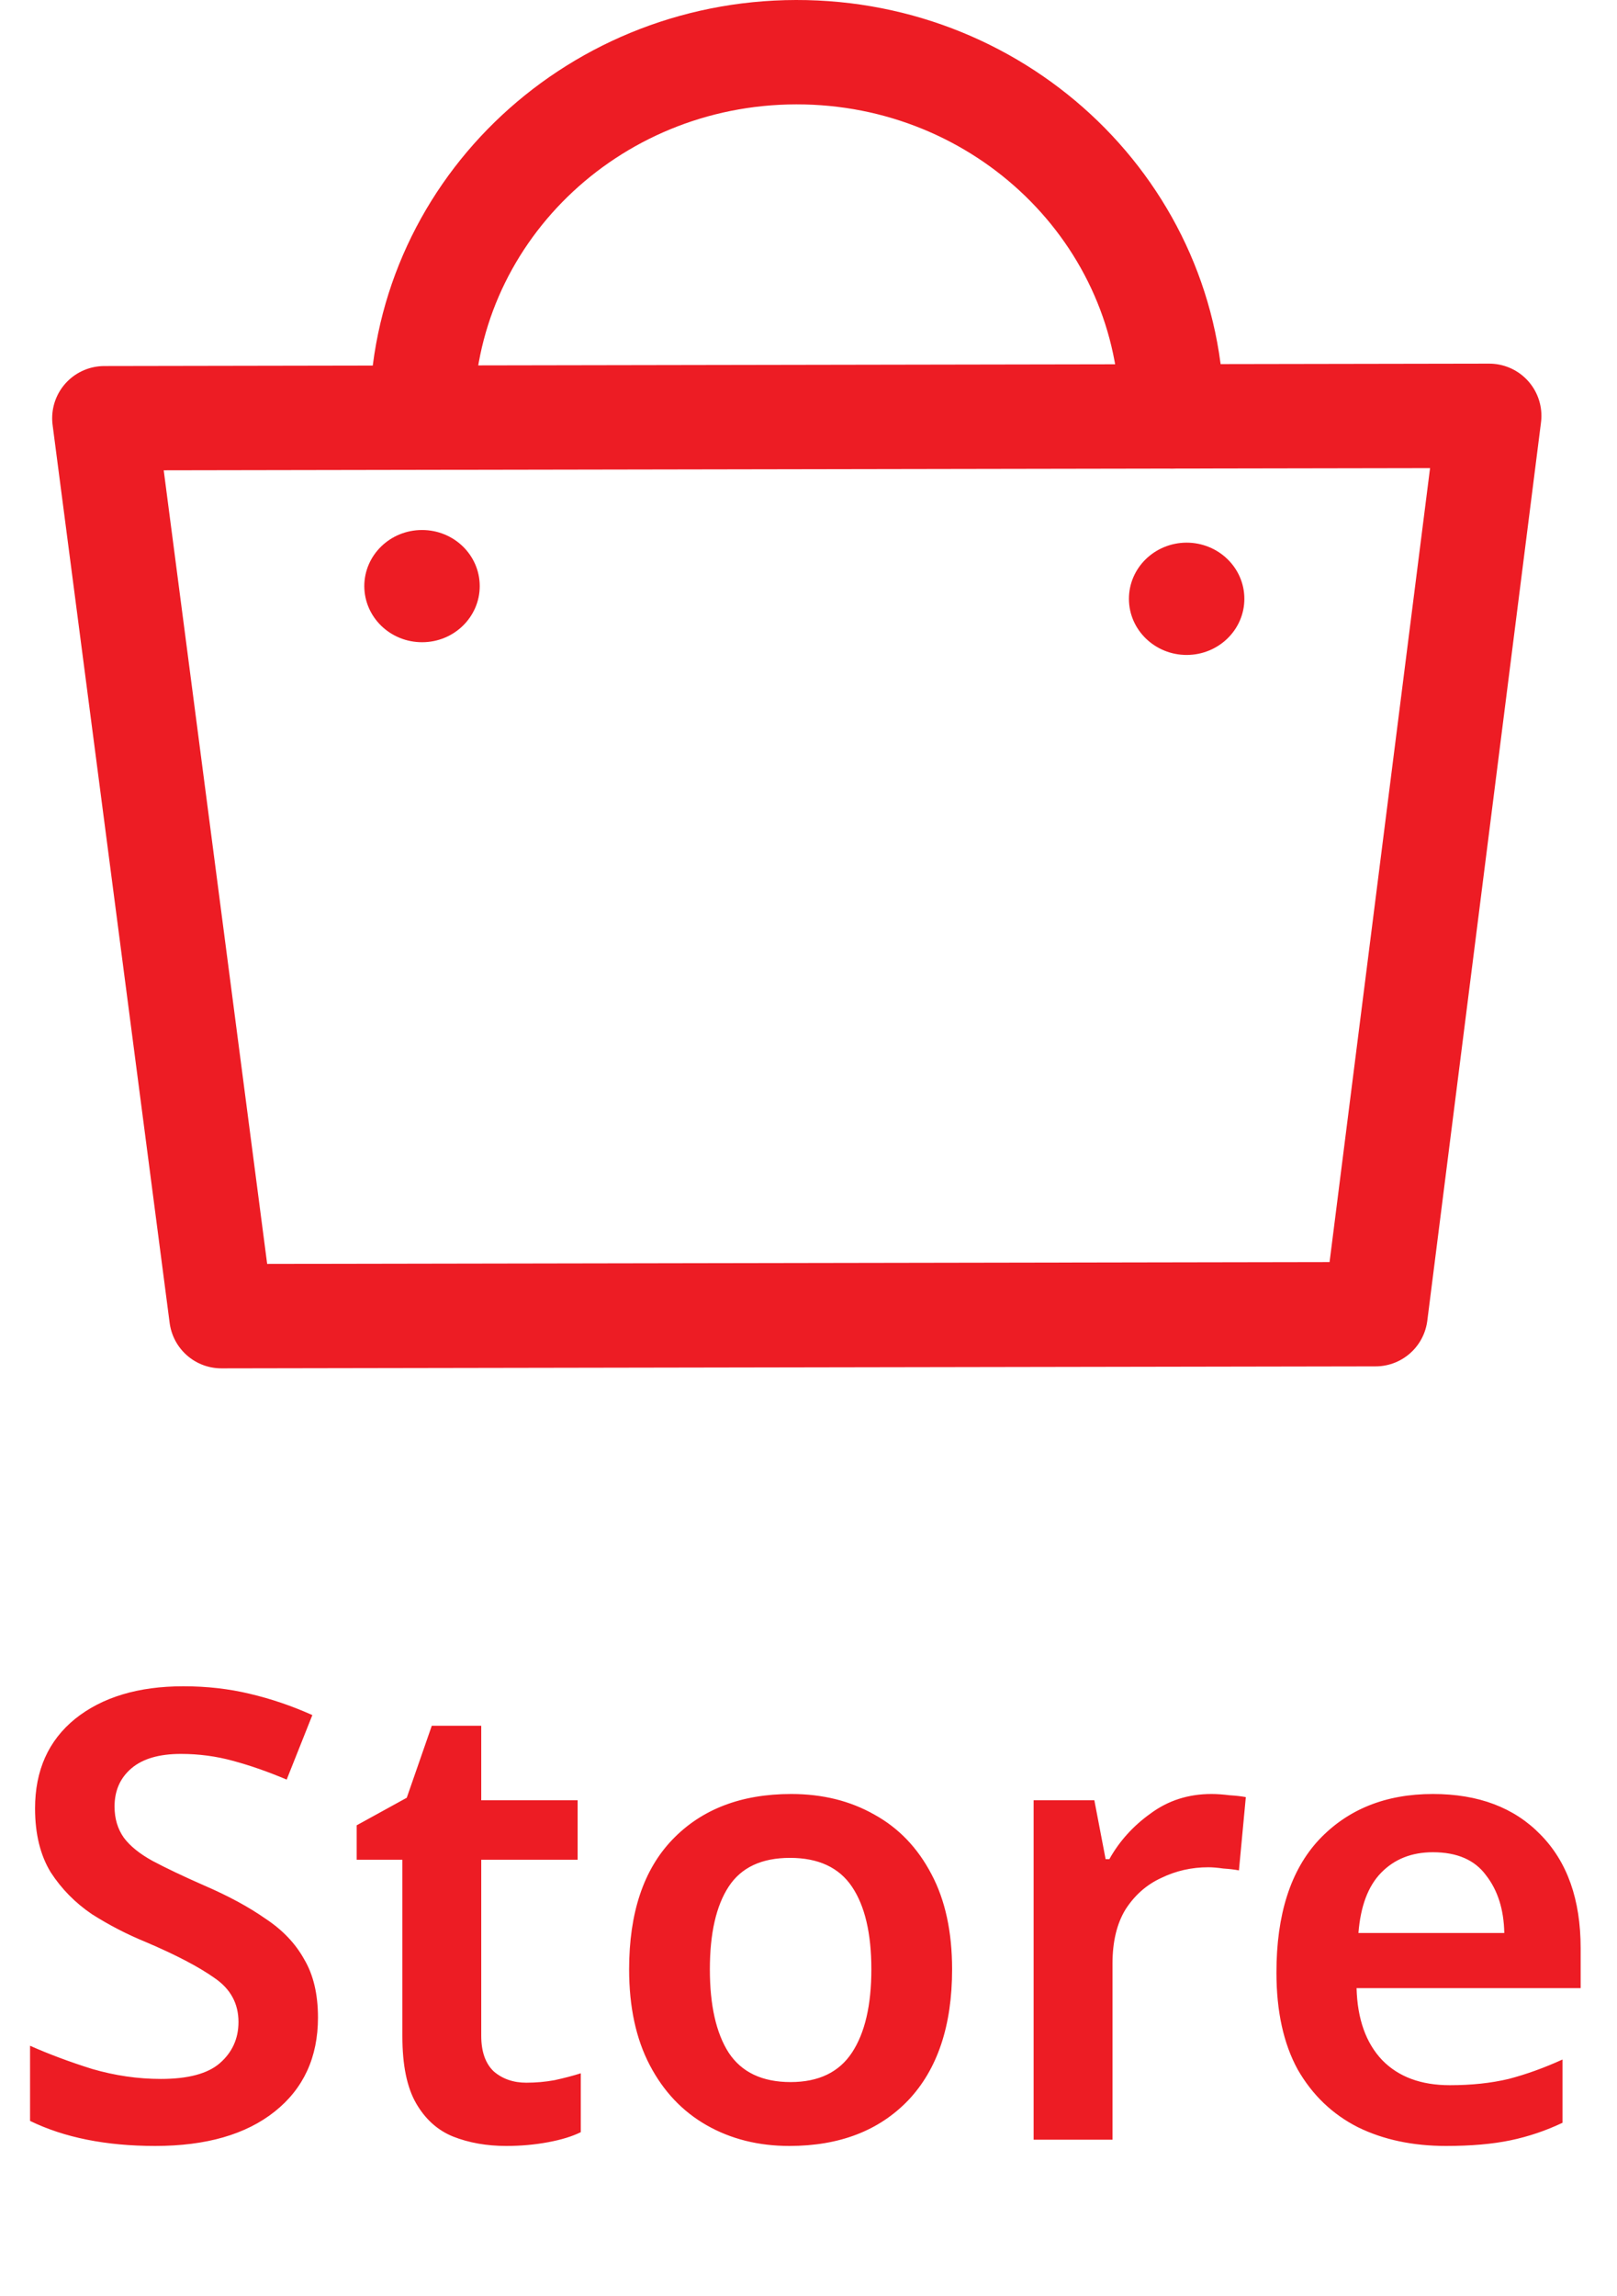
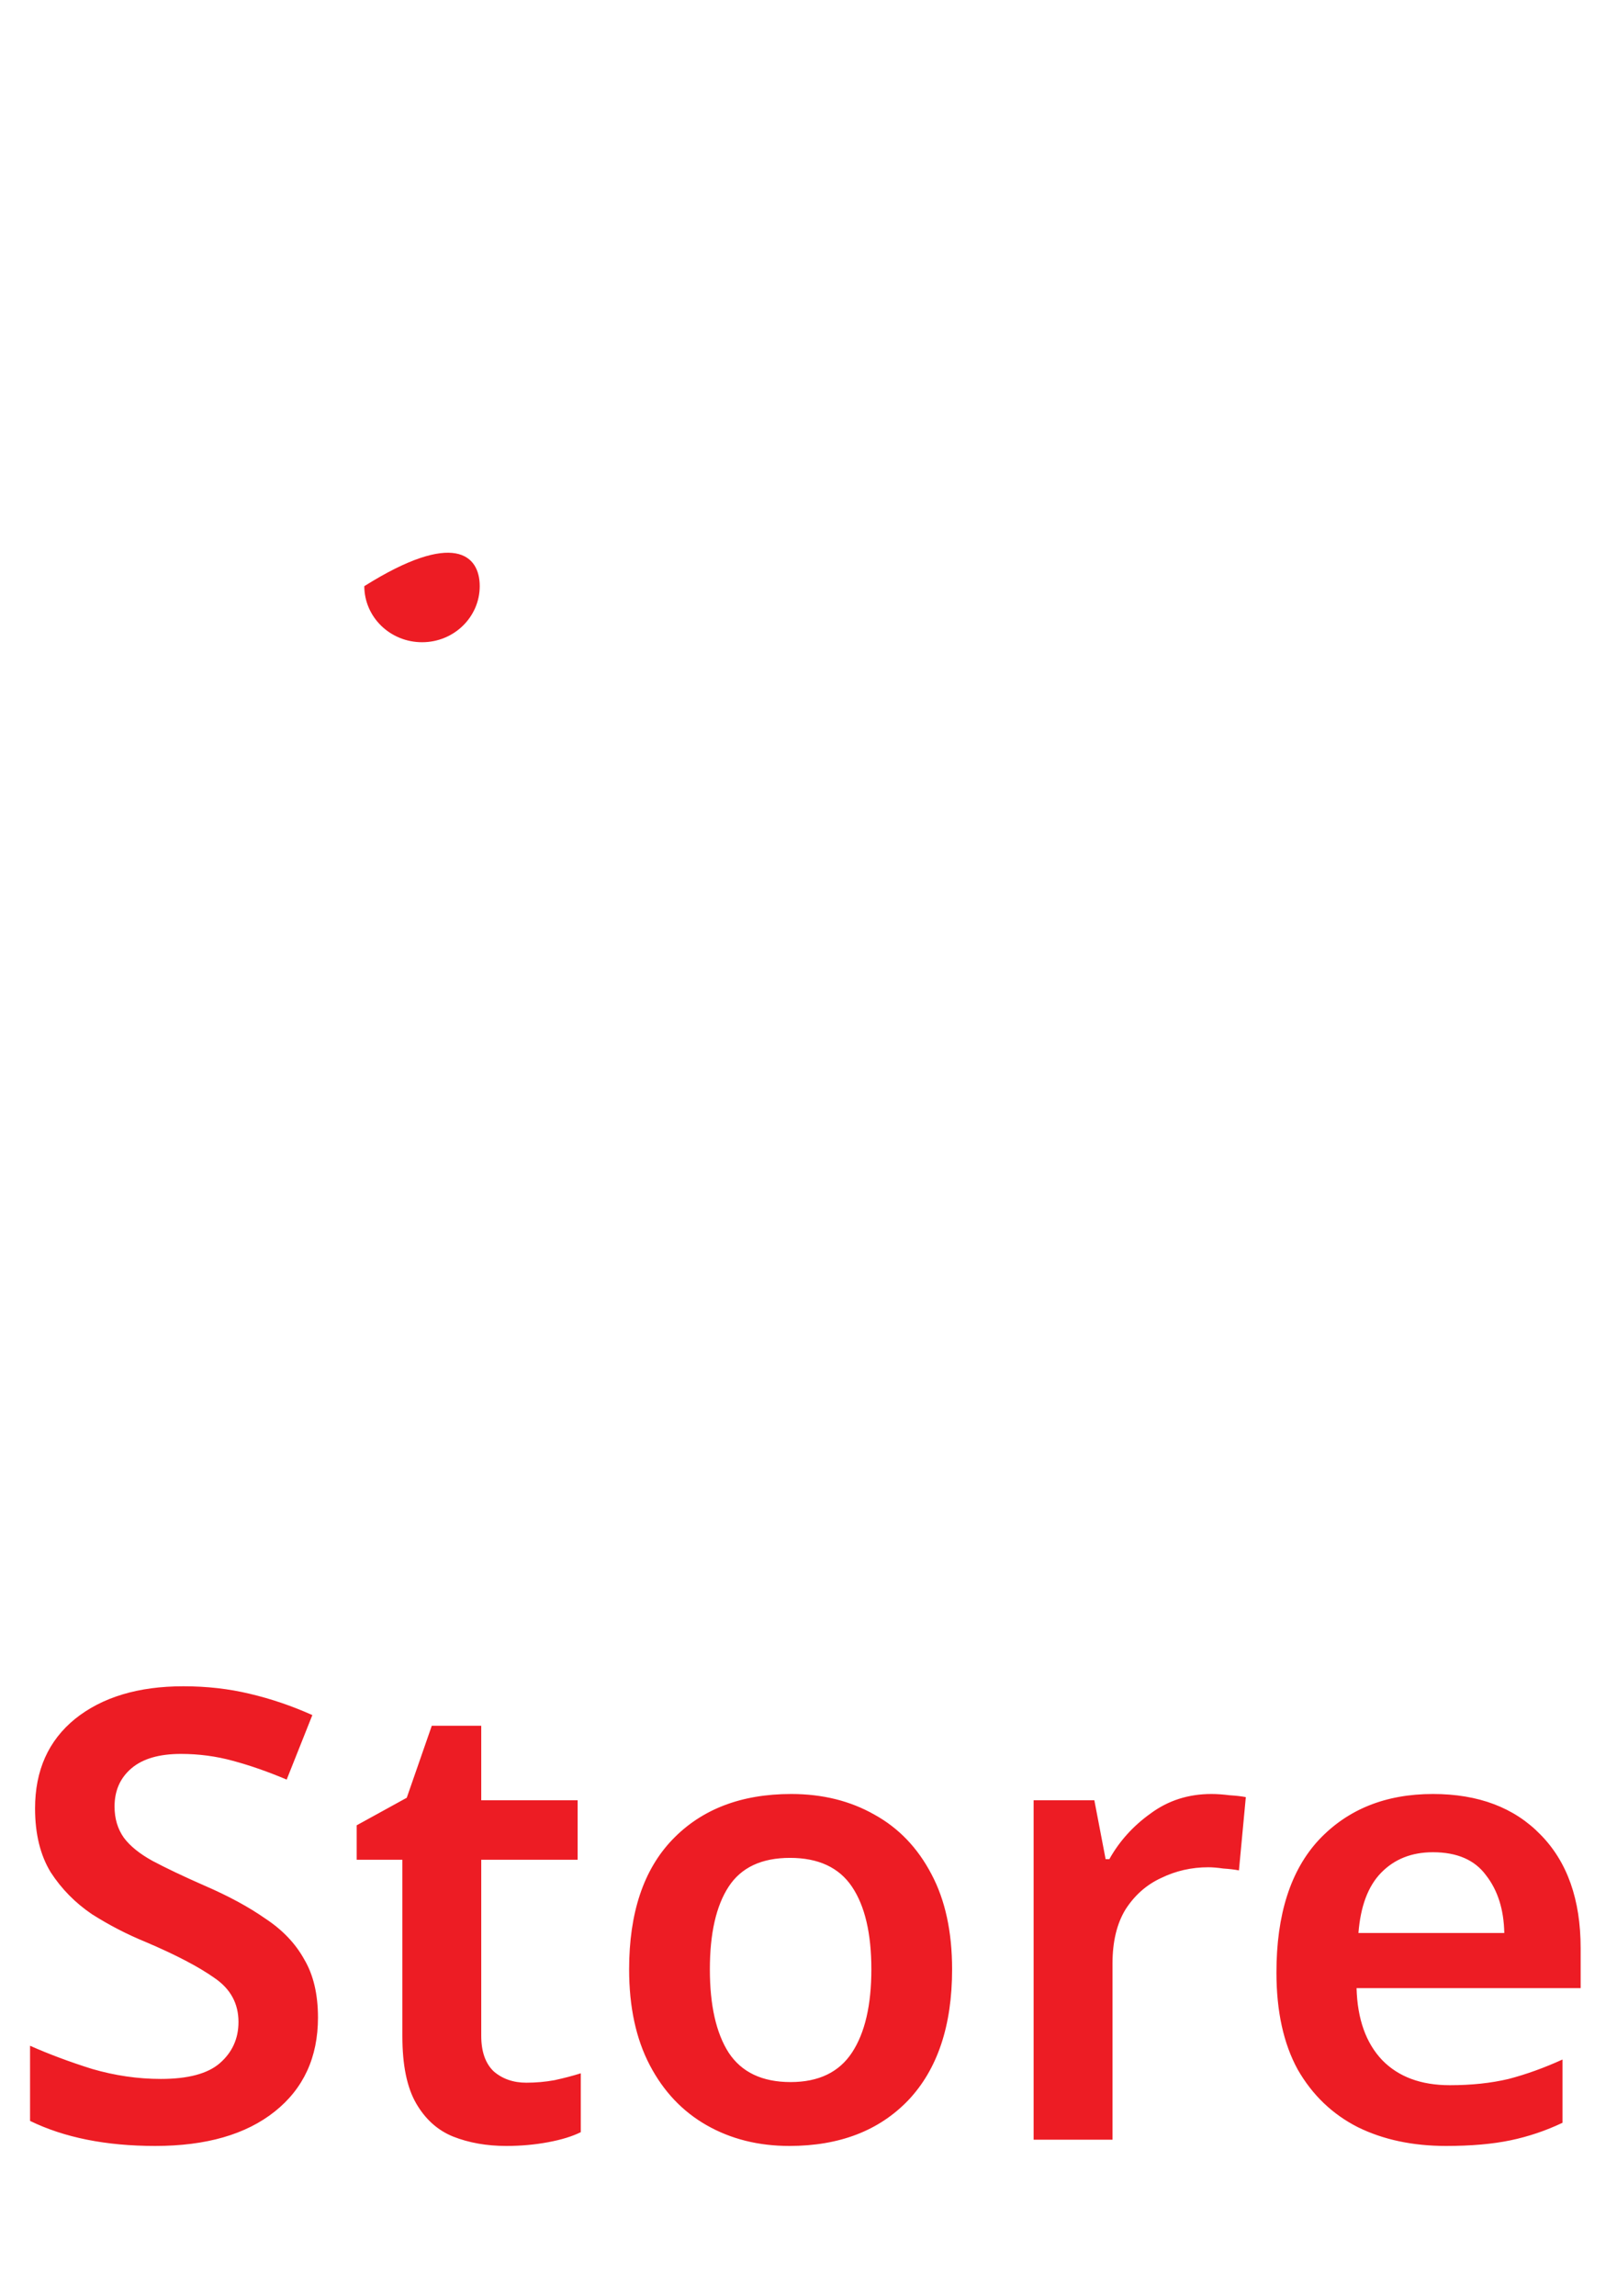
<svg xmlns="http://www.w3.org/2000/svg" width="31" height="44" viewBox="0 0 31 44" fill="none">
  <path d="M6.096 38.66C6.096 39.42 5.82 40.02 5.268 40.46C4.716 40.9 3.952 41.12 2.976 41.12C2.032 41.12 1.232 40.96 0.576 40.64V39.2C0.936 39.36 1.332 39.508 1.764 39.644C2.204 39.772 2.644 39.836 3.084 39.836C3.604 39.836 3.98 39.736 4.212 39.536C4.452 39.328 4.572 39.064 4.572 38.744C4.572 38.392 4.42 38.112 4.116 37.904C3.812 37.688 3.368 37.456 2.784 37.208C2.432 37.064 2.092 36.888 1.764 36.68C1.444 36.464 1.18 36.196 0.972 35.876C0.772 35.548 0.672 35.14 0.672 34.652C0.672 33.924 0.928 33.352 1.44 32.936C1.96 32.52 2.652 32.312 3.516 32.312C3.964 32.312 4.388 32.36 4.788 32.456C5.196 32.552 5.596 32.688 5.988 32.864L5.496 34.1C5.136 33.948 4.792 33.828 4.464 33.74C4.144 33.652 3.812 33.608 3.468 33.608C3.052 33.608 2.736 33.7 2.52 33.884C2.304 34.068 2.196 34.312 2.196 34.616C2.196 34.848 2.256 35.048 2.376 35.216C2.496 35.376 2.68 35.524 2.928 35.66C3.184 35.796 3.512 35.952 3.912 36.128C4.376 36.328 4.768 36.54 5.088 36.764C5.416 36.98 5.664 37.24 5.832 37.544C6.008 37.84 6.096 38.212 6.096 38.66ZM10.09 39.908C10.274 39.908 10.454 39.892 10.63 39.86C10.814 39.82 10.982 39.776 11.134 39.728V40.856C10.974 40.936 10.766 41 10.51 41.048C10.254 41.096 9.986 41.12 9.706 41.12C9.33 41.12 8.99 41.06 8.686 40.94C8.39 40.82 8.154 40.608 7.978 40.304C7.802 40 7.714 39.572 7.714 39.02V35.636H6.838V34.976L7.798 34.448L8.278 33.068H9.226V34.496H11.074V35.636H9.226V39.008C9.226 39.312 9.306 39.54 9.466 39.692C9.634 39.836 9.842 39.908 10.09 39.908ZM18.253 37.736C18.253 38.816 17.973 39.652 17.413 40.244C16.853 40.828 16.093 41.12 15.133 41.12C14.541 41.12 14.013 40.988 13.549 40.724C13.085 40.46 12.721 40.076 12.457 39.572C12.193 39.068 12.061 38.456 12.061 37.736C12.061 36.656 12.337 35.828 12.889 35.252C13.449 34.668 14.209 34.376 15.169 34.376C15.769 34.376 16.301 34.508 16.765 34.772C17.229 35.028 17.593 35.408 17.857 35.912C18.121 36.408 18.253 37.016 18.253 37.736ZM13.609 37.736C13.609 38.424 13.729 38.956 13.969 39.332C14.217 39.708 14.613 39.896 15.157 39.896C15.693 39.896 16.085 39.708 16.333 39.332C16.581 38.956 16.705 38.424 16.705 37.736C16.705 37.048 16.581 36.52 16.333 36.152C16.085 35.784 15.689 35.6 15.145 35.6C14.601 35.6 14.209 35.784 13.969 36.152C13.729 36.52 13.609 37.048 13.609 37.736ZM23.224 34.376C23.328 34.376 23.444 34.384 23.572 34.4C23.7 34.408 23.804 34.42 23.884 34.436L23.752 35.84C23.672 35.824 23.572 35.812 23.452 35.804C23.34 35.788 23.244 35.78 23.164 35.78C22.844 35.78 22.544 35.848 22.264 35.984C21.984 36.112 21.756 36.312 21.58 36.584C21.412 36.856 21.328 37.204 21.328 37.628V41H19.816V34.496H20.98L21.196 35.624H21.268C21.46 35.28 21.724 34.988 22.06 34.748C22.396 34.5 22.784 34.376 23.224 34.376ZM27.471 34.376C28.343 34.376 29.031 34.636 29.535 35.156C30.047 35.676 30.303 36.4 30.303 37.328V38.096H26.007C26.023 38.688 26.187 39.148 26.499 39.476C26.811 39.796 27.243 39.956 27.795 39.956C28.211 39.956 28.587 39.916 28.923 39.836C29.259 39.748 29.603 39.624 29.955 39.464V40.676C29.635 40.828 29.303 40.94 28.959 41.012C28.615 41.084 28.203 41.12 27.723 41.12C27.083 41.12 26.519 41 26.031 40.76C25.543 40.512 25.159 40.144 24.879 39.656C24.607 39.16 24.471 38.54 24.471 37.796C24.471 36.684 24.743 35.836 25.287 35.252C25.839 34.668 26.567 34.376 27.471 34.376ZM27.471 35.492C27.063 35.492 26.731 35.624 26.475 35.888C26.227 36.144 26.083 36.528 26.043 37.04H28.839C28.831 36.592 28.715 36.224 28.491 35.936C28.275 35.64 27.935 35.492 27.471 35.492Z" fill="#ED1C24" />
-   <path fill-rule="evenodd" clip-rule="evenodd" d="M28.551 7.968L2 8.014L4.244 25.22L26.371 25.182L28.551 7.968Z" stroke="#ED1C24" stroke-width="2" stroke-linecap="round" stroke-linejoin="round" />
-   <path d="M8.085 8.003C8.077 4.142 11.291 1.007 15.263 1C19.235 0.993 22.46 4.118 22.466 7.979" stroke="#ED1C24" stroke-width="2" stroke-linecap="round" stroke-linejoin="round" />
-   <path fill-rule="evenodd" clip-rule="evenodd" d="M9.197 11.229C9.198 11.822 8.704 12.306 8.093 12.306C7.482 12.307 6.986 11.827 6.984 11.232C6.984 10.639 7.478 10.157 8.088 10.156C8.7 10.154 9.196 10.635 9.197 11.229Z" fill="#ED1C24" />
-   <path fill-rule="evenodd" clip-rule="evenodd" d="M23.856 11.472C23.857 12.066 23.363 12.548 22.752 12.55C22.141 12.551 21.644 12.07 21.643 11.476C21.642 10.882 22.137 10.4 22.748 10.398C23.358 10.398 23.855 10.878 23.856 11.472Z" fill="#ED1C24" />
+   <path fill-rule="evenodd" clip-rule="evenodd" d="M9.197 11.229C9.198 11.822 8.704 12.306 8.093 12.306C7.482 12.307 6.986 11.827 6.984 11.232C8.7 10.154 9.196 10.635 9.197 11.229Z" fill="#ED1C24" />
</svg>